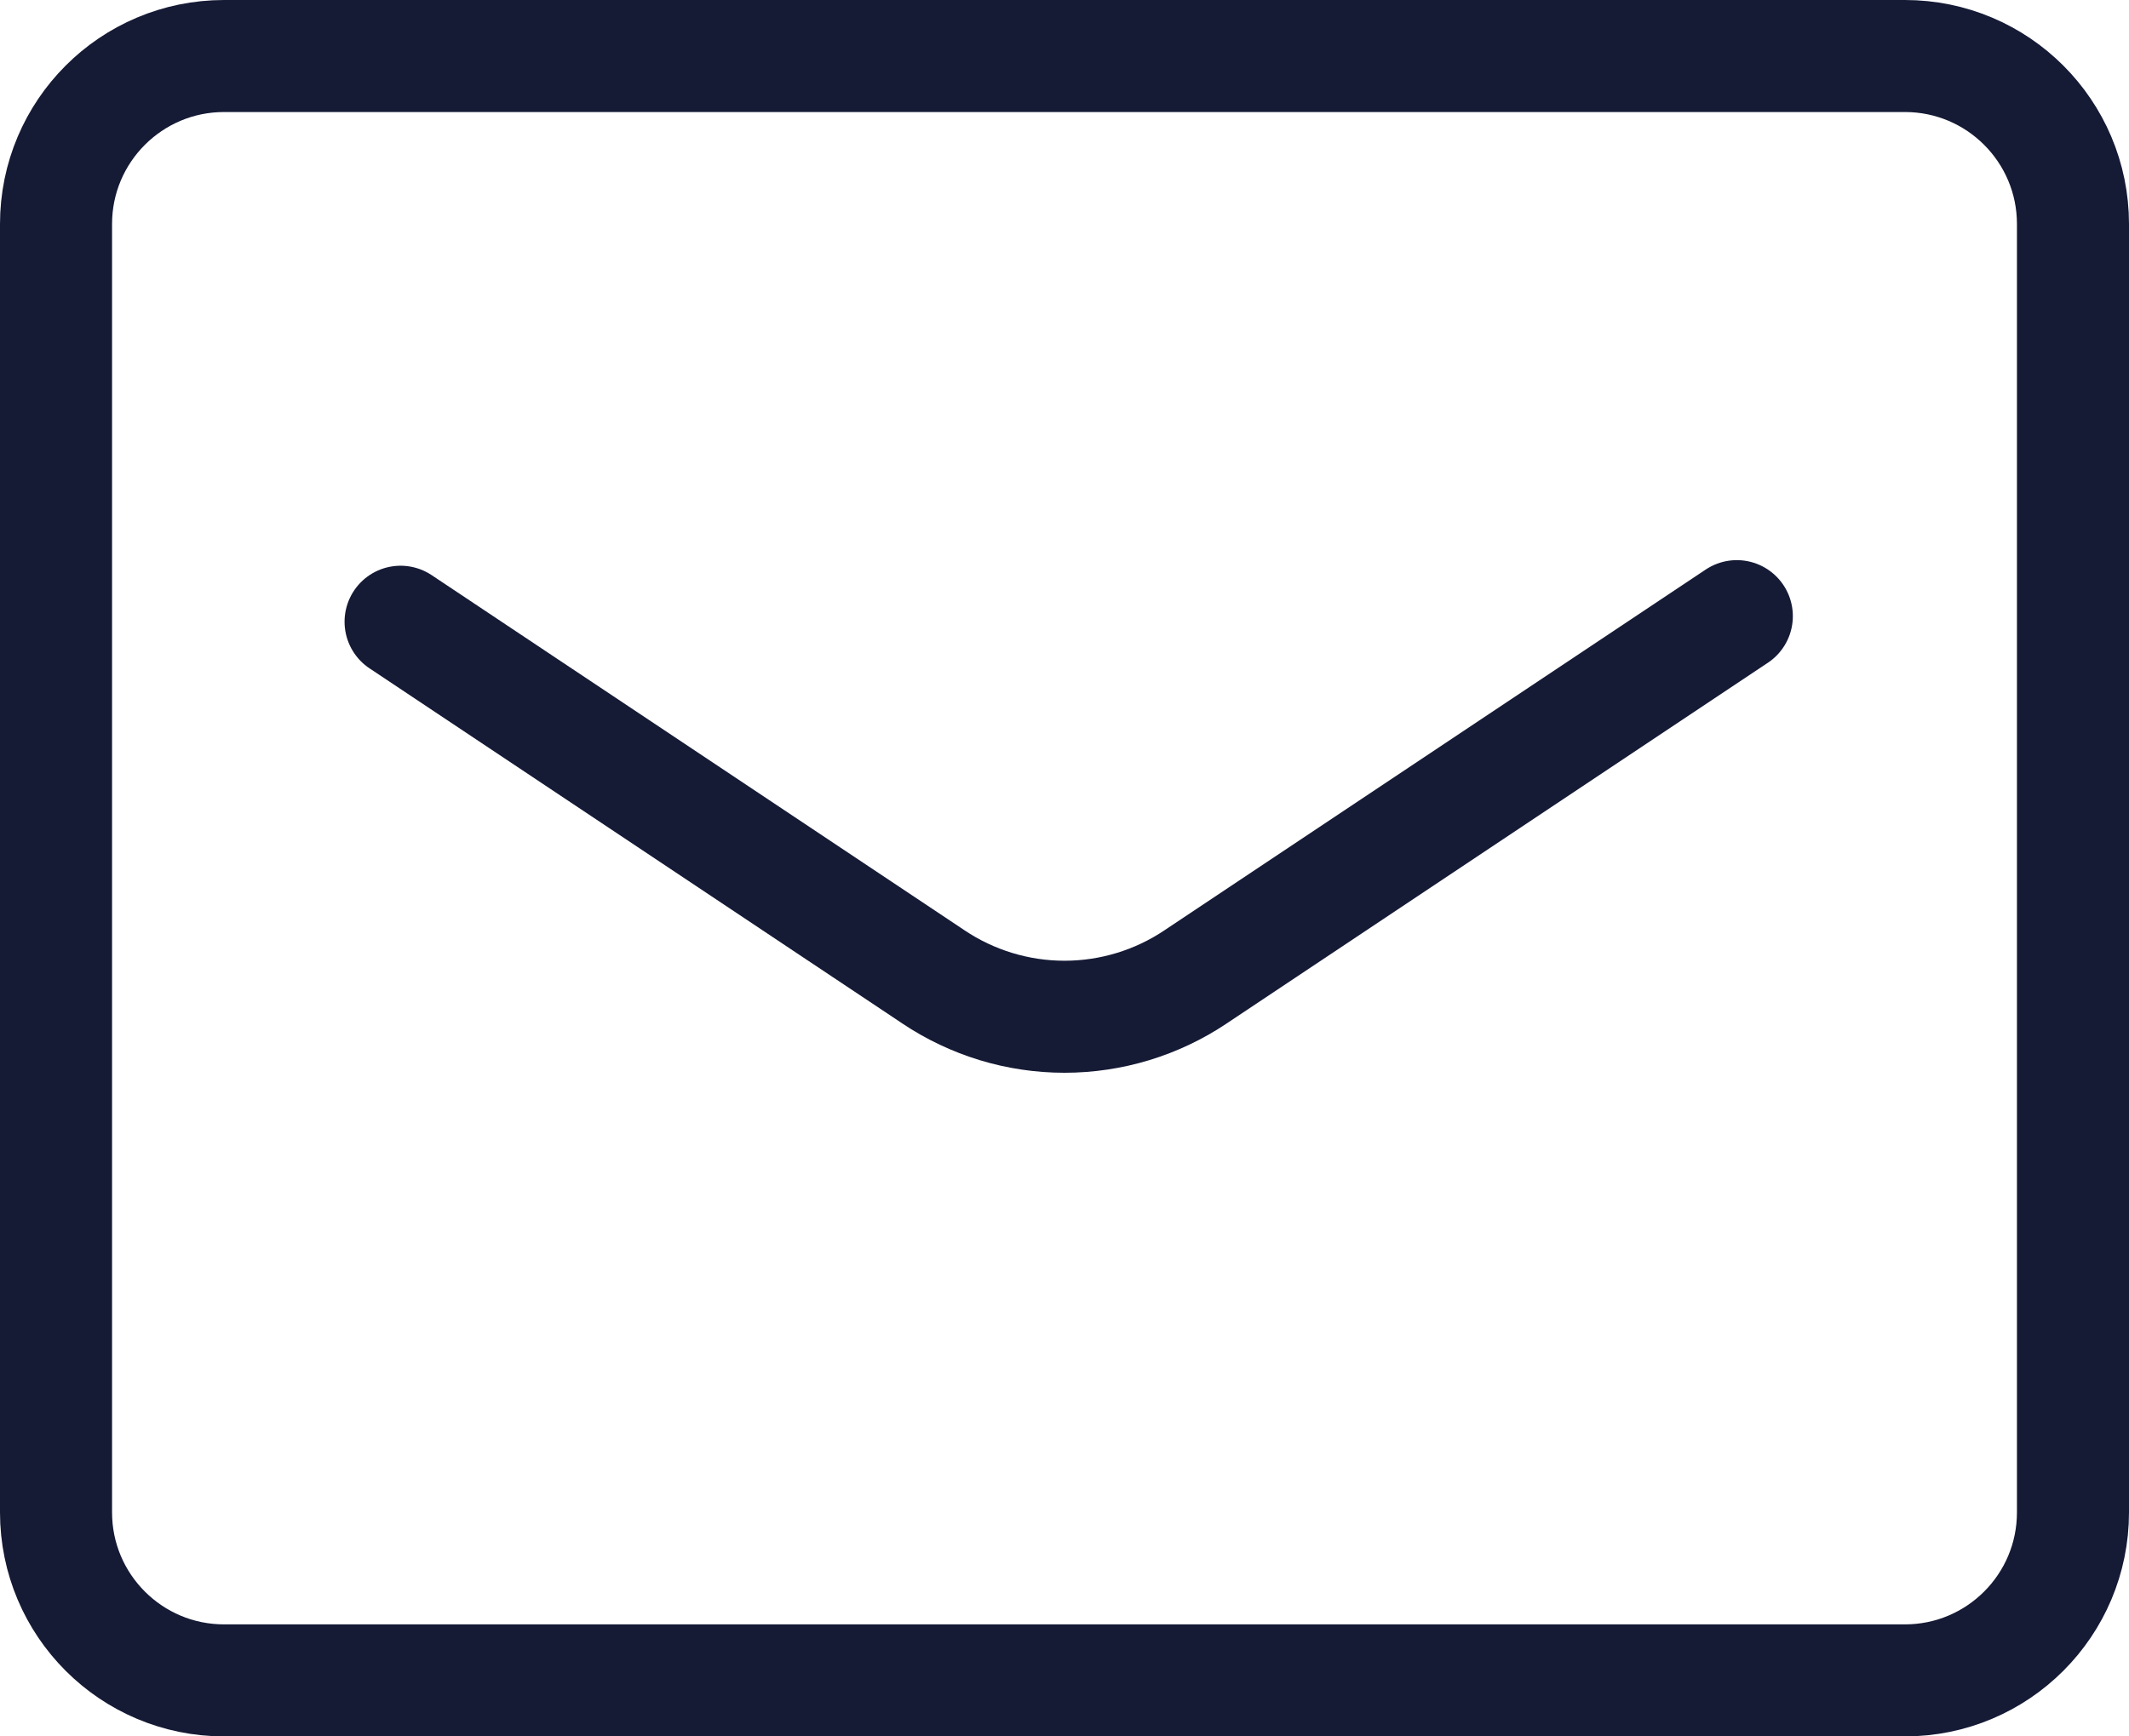
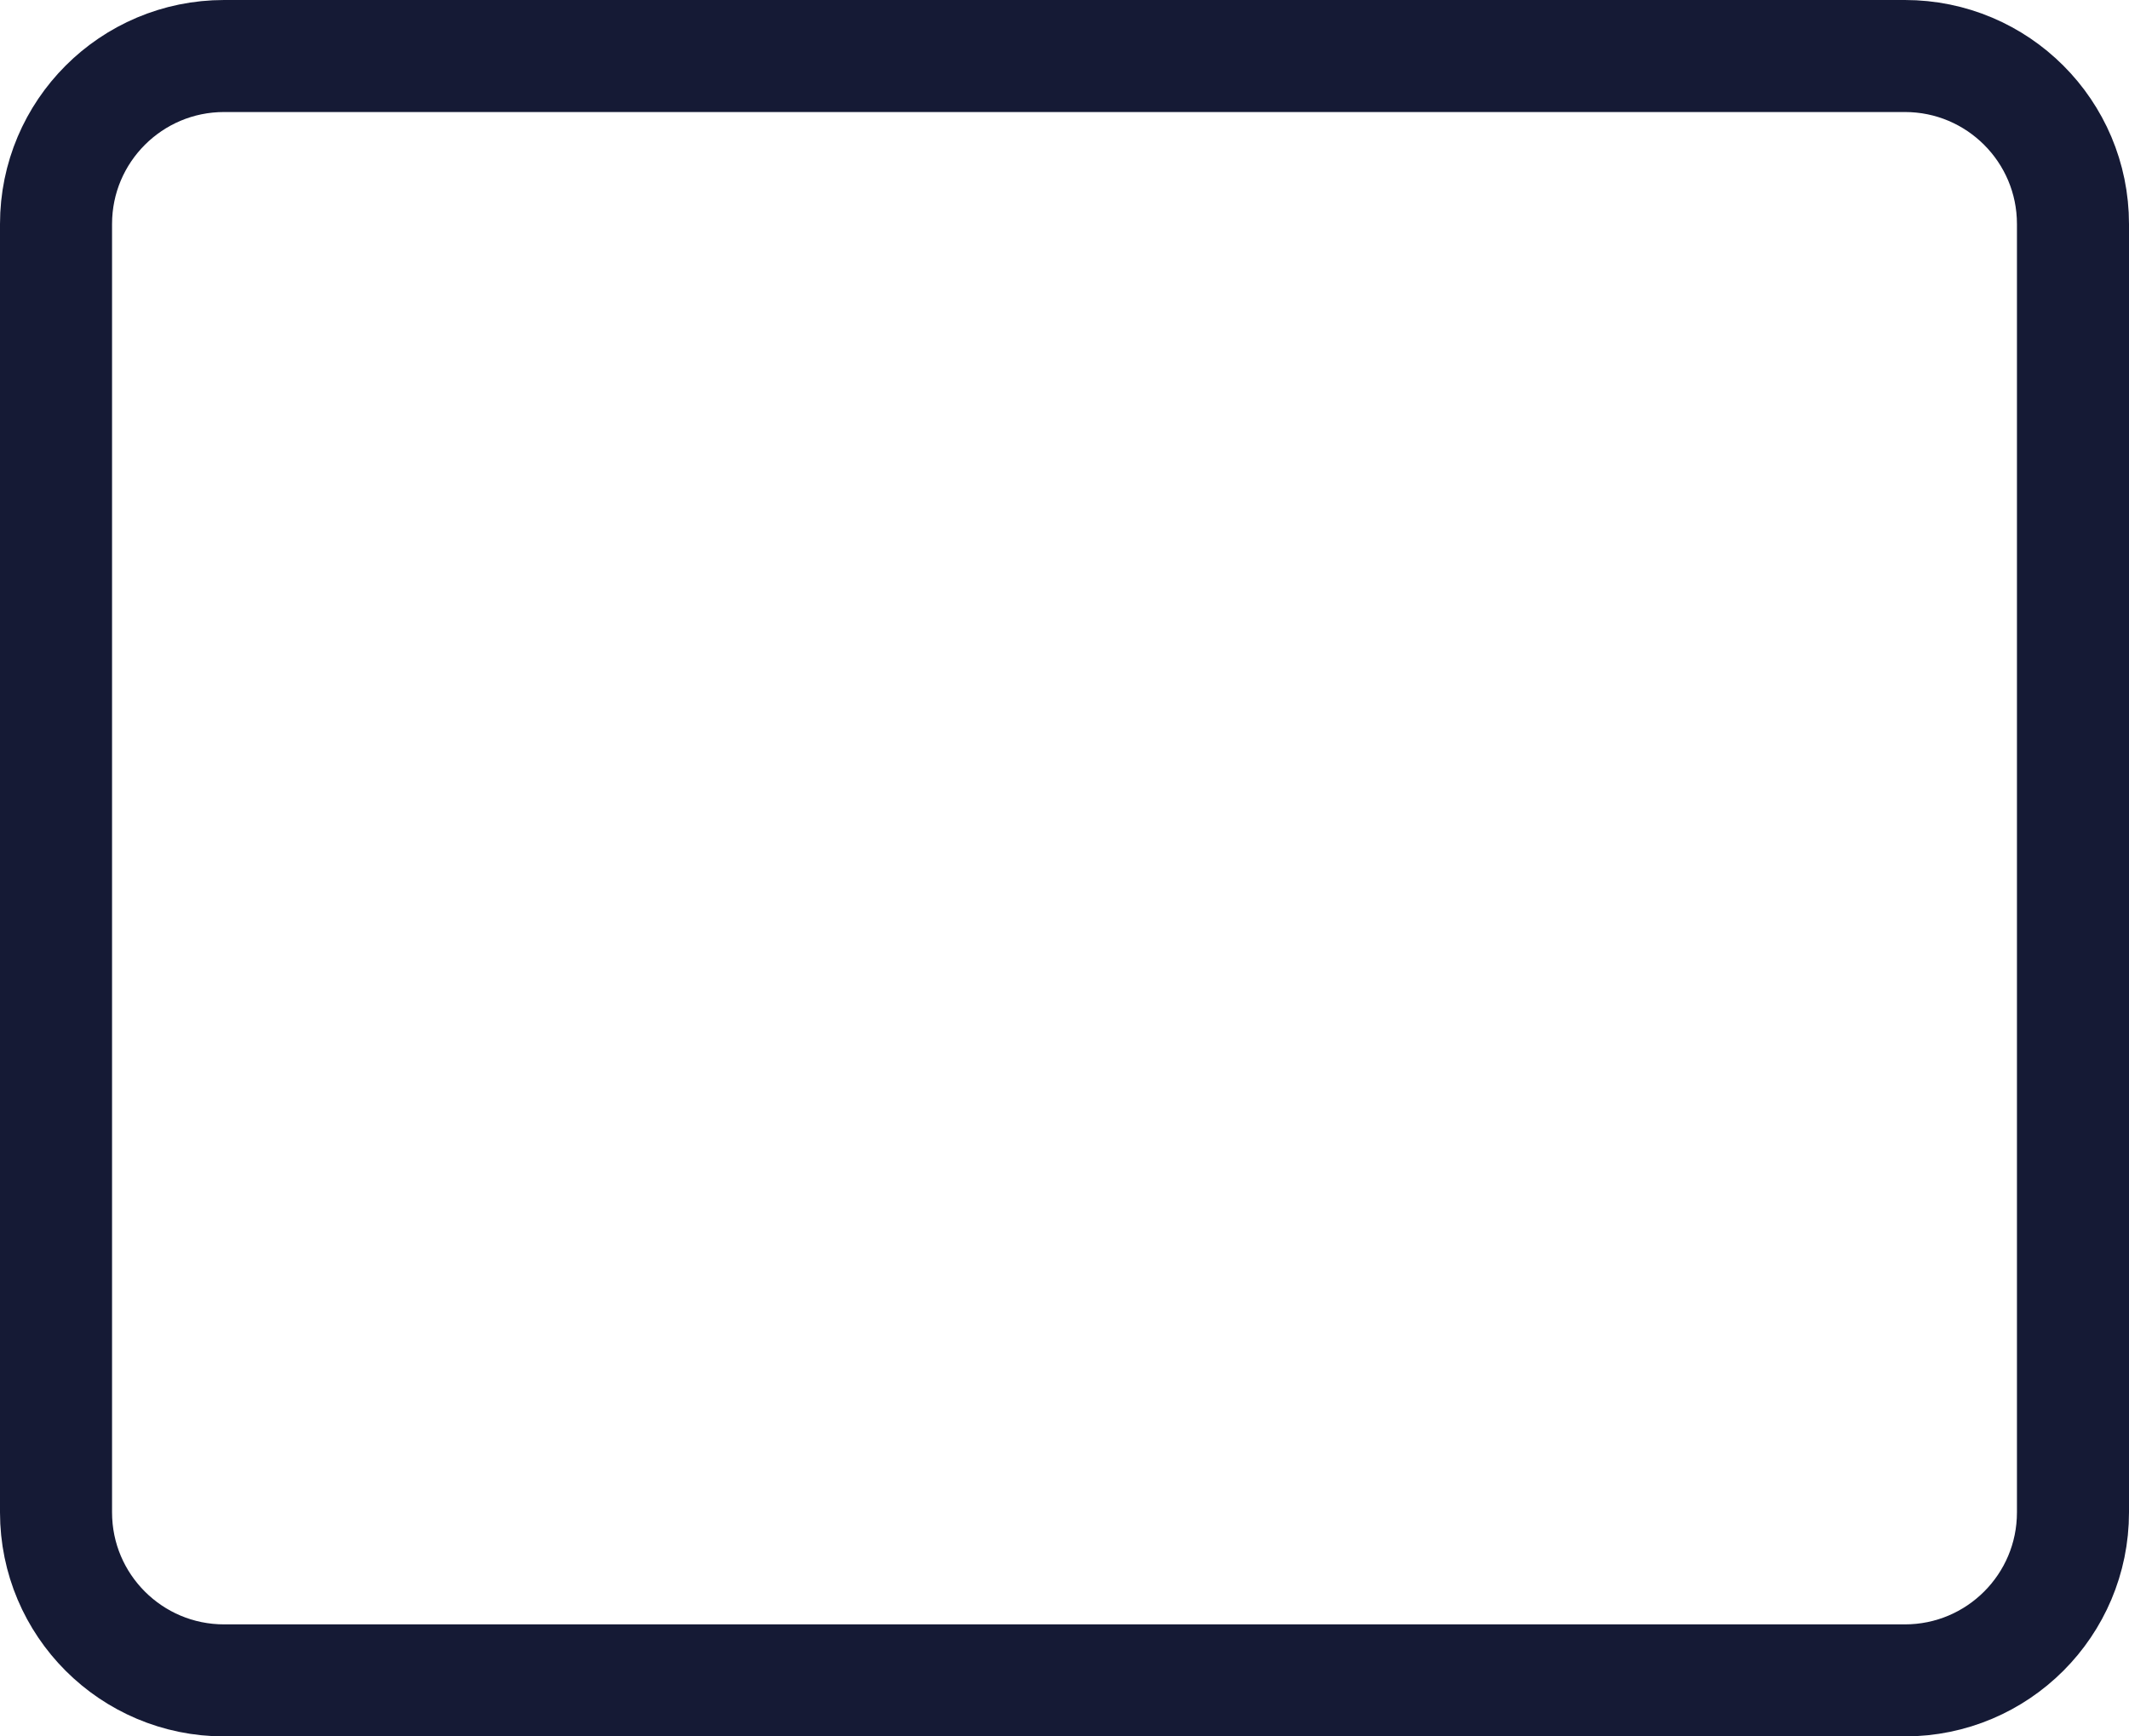
<svg xmlns="http://www.w3.org/2000/svg" width="38" height="31" viewBox="0 0 38 31" fill="none">
  <g clip-path="url(#clip0_206_125)">
    <path d="M34 1H4C2.343 1 1 2.343 1 4V27C1 28.657 2.343 30 4 30H34C35.657 30 37 28.657 37 27V4C37 2.343 35.657 1 34 1Z" stroke="#151A35" stroke-width="2" stroke-linecap="round" stroke-linejoin="round" />
-     <path d="M7.15 11.1L16.66 17.44C17.352 17.904 18.167 18.152 19 18.152C19.833 18.152 20.648 17.904 21.34 17.44L31 11" stroke="#151A35" stroke-width="2" stroke-linecap="round" stroke-linejoin="round" />
  </g>
  <defs>
    <clipPath id="clip0_206_125">
      <rect width="38" height="31" fill="white" />
    </clipPath>
  </defs>
</svg>